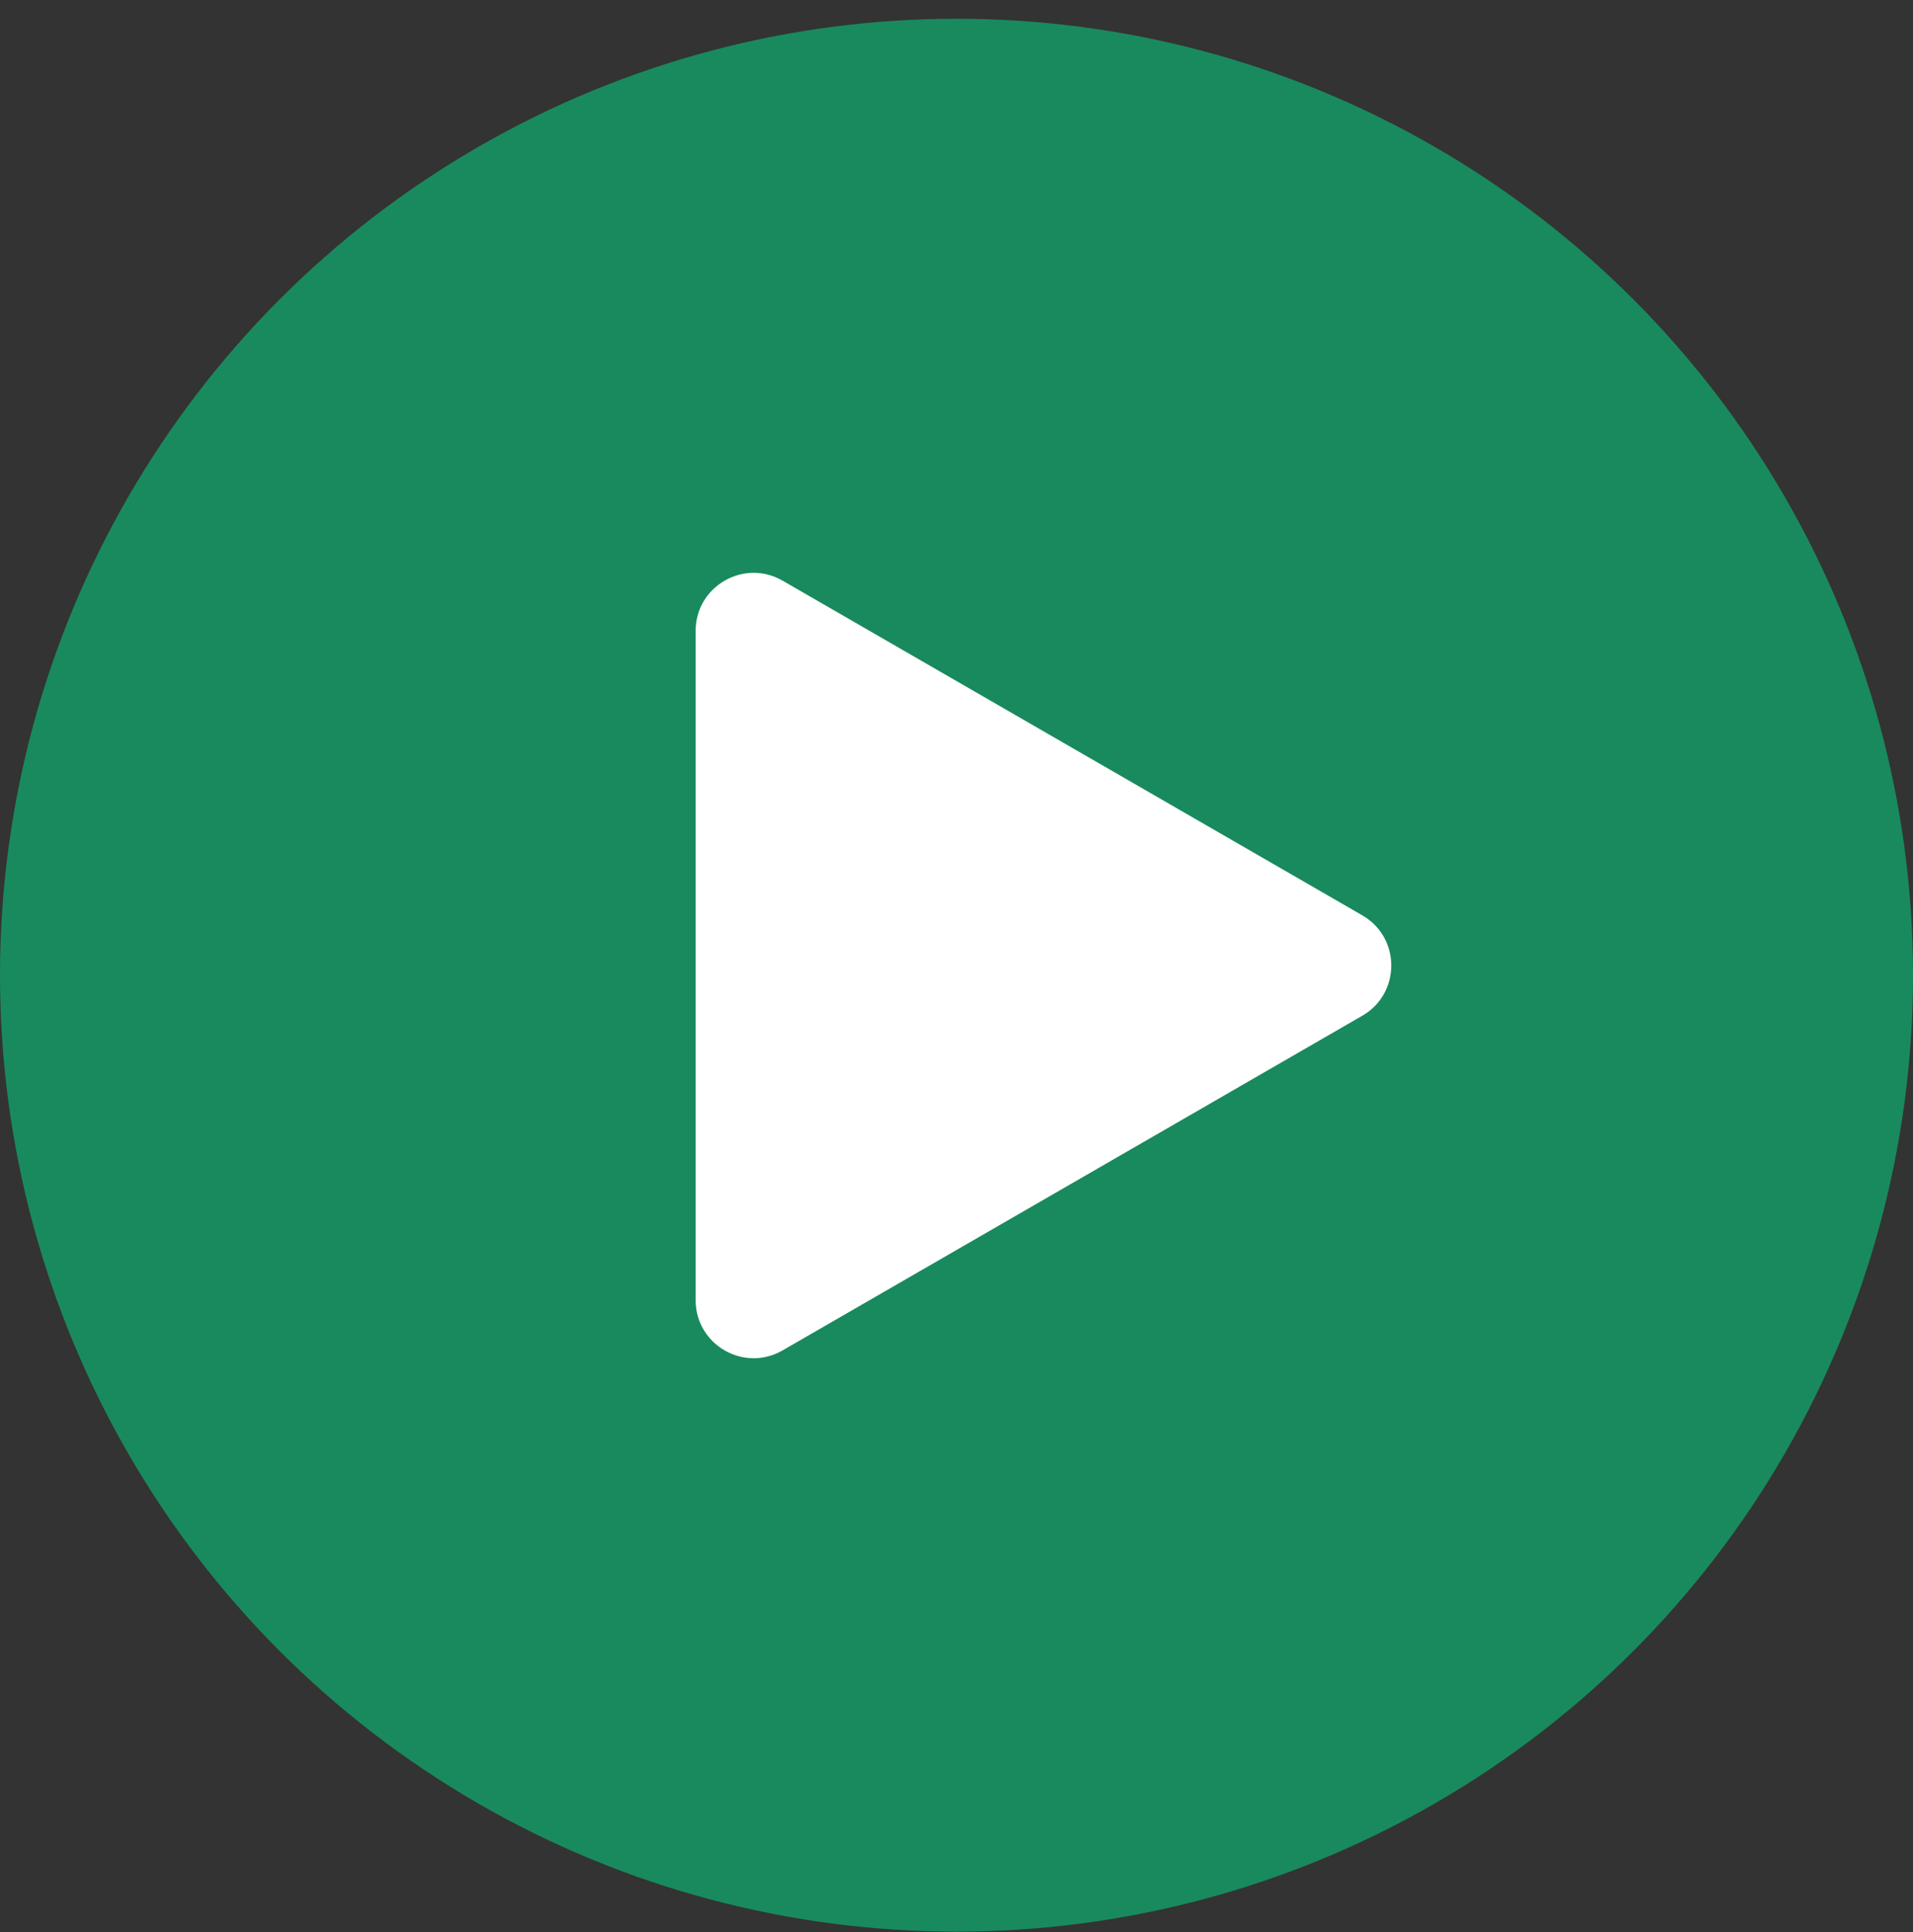
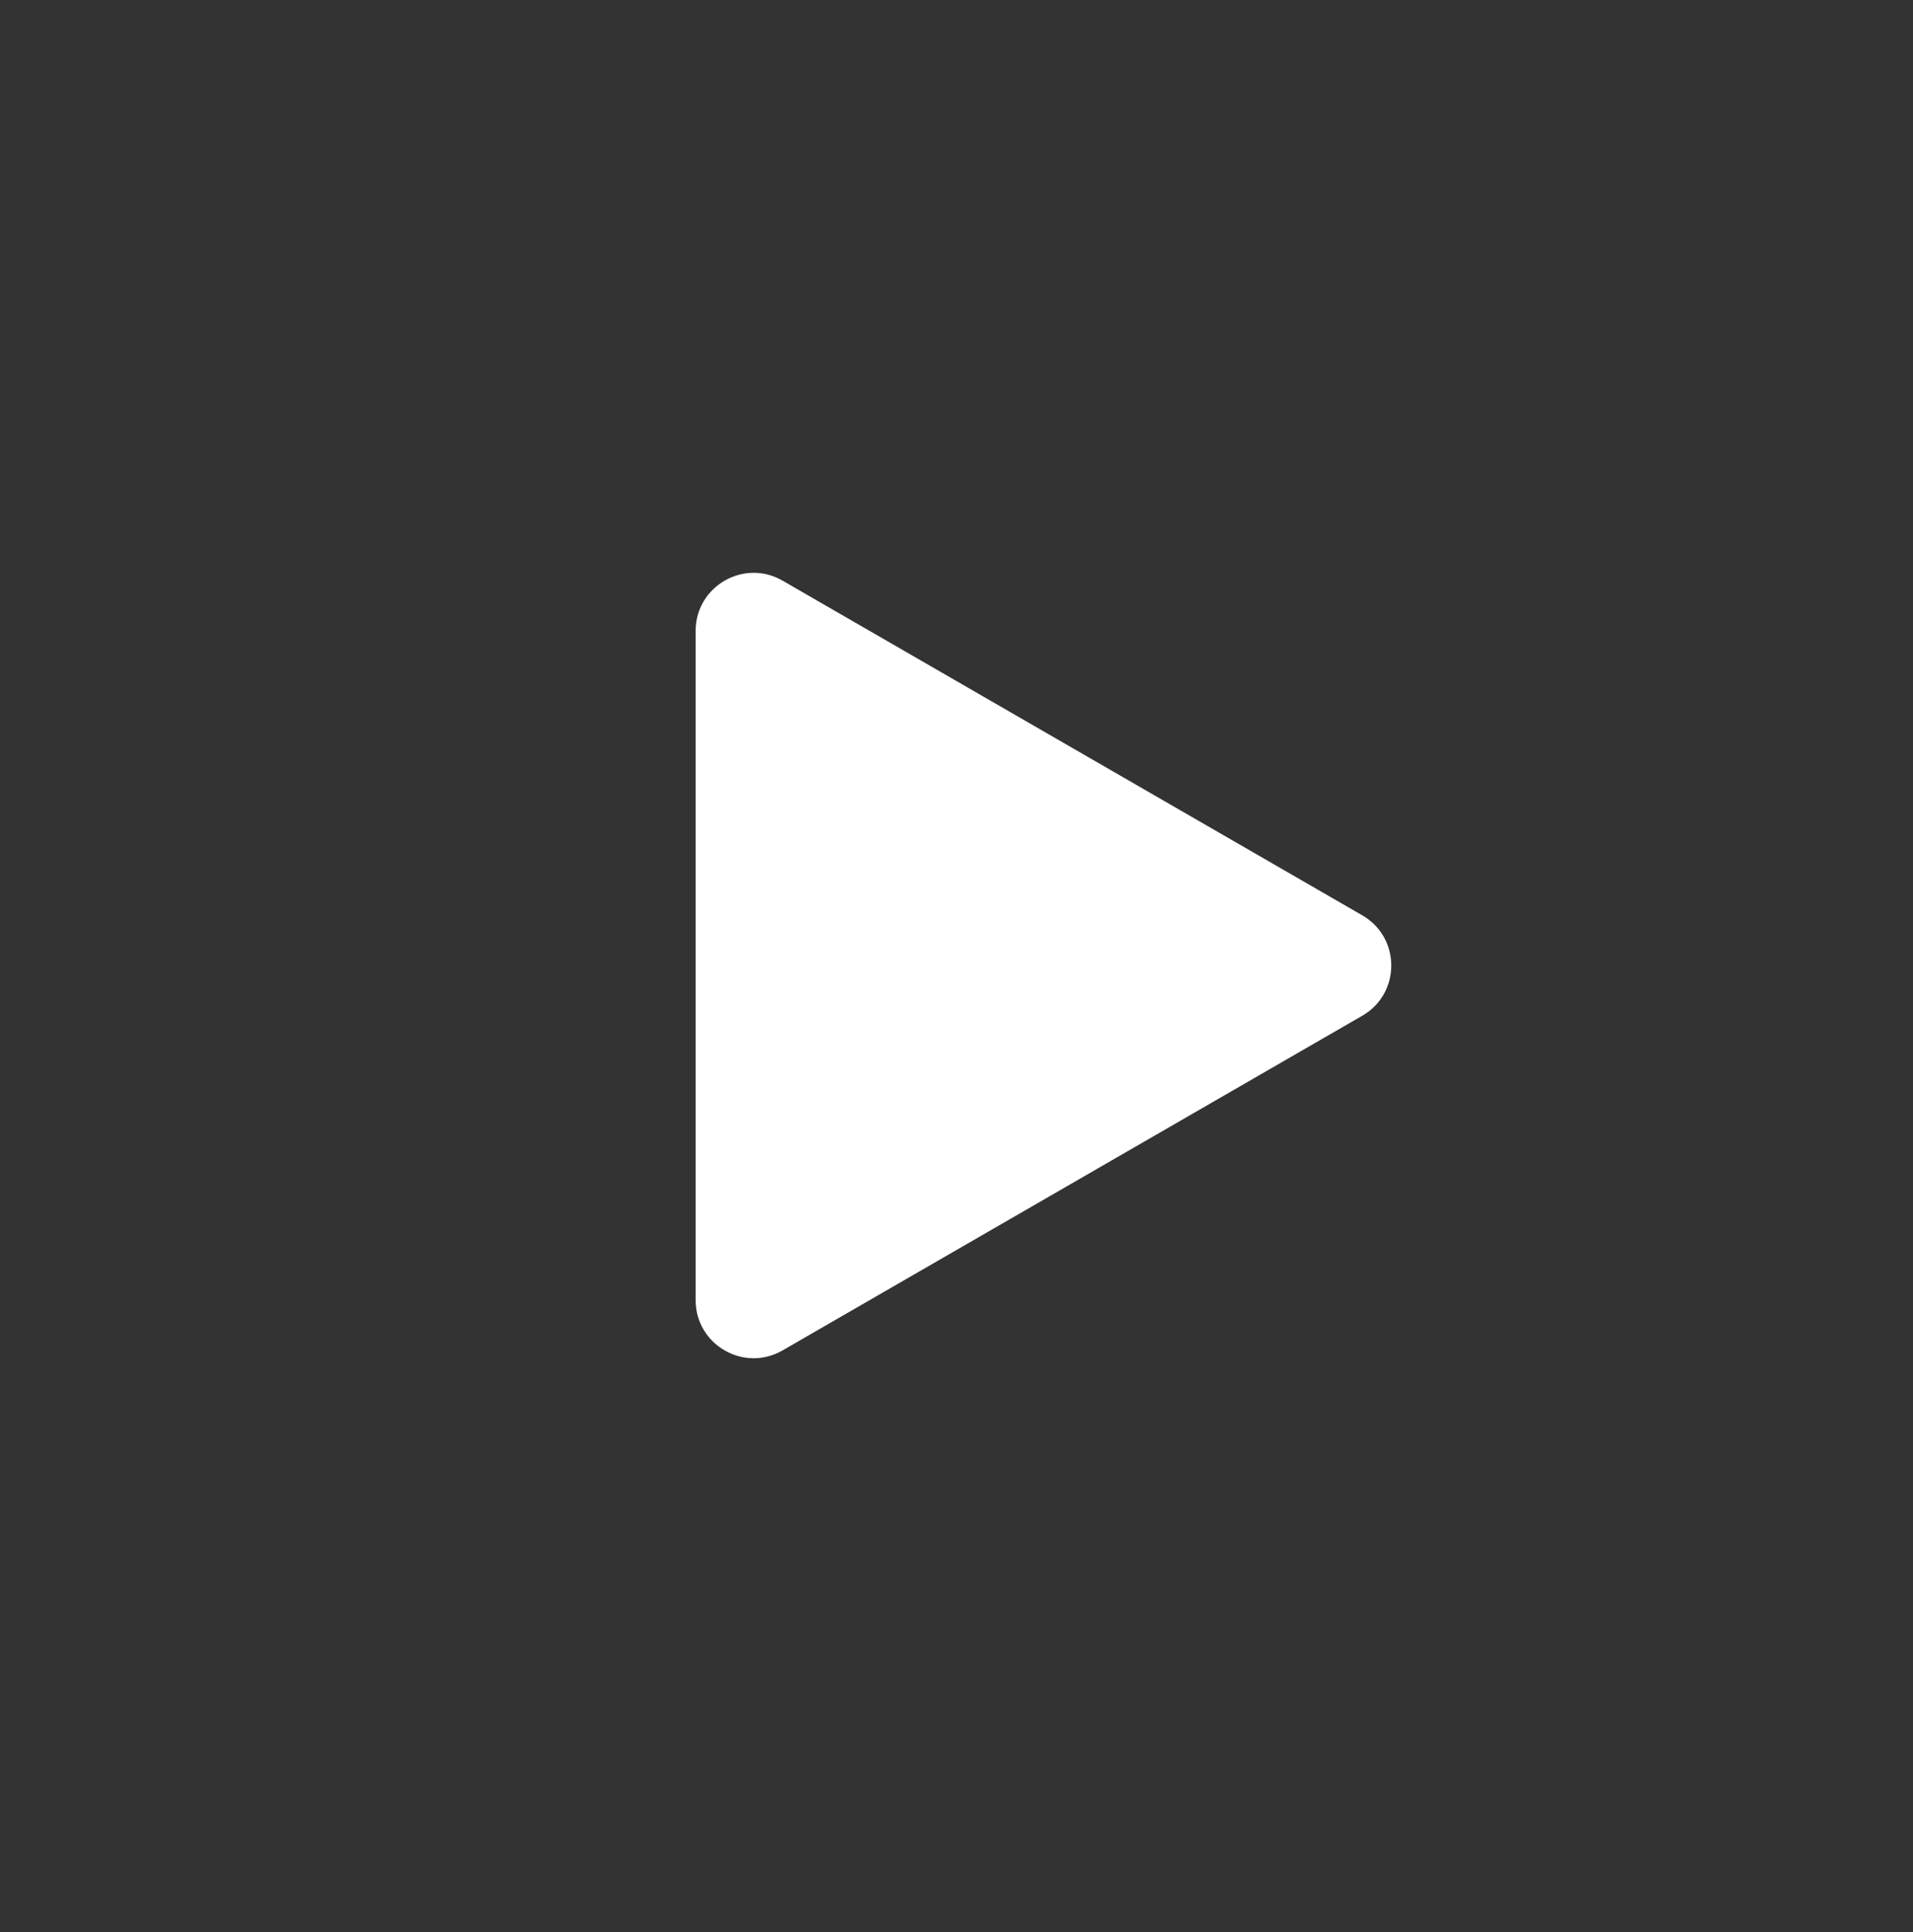
<svg xmlns="http://www.w3.org/2000/svg" width="99" height="100" viewBox="0 0 99 100" fill="none">
  <rect x="0" y="0" width="99" height="100" fill="#333333" stroke="none" />
-   <circle opacity="0.5" cx="49.5" cy="50.471" r="49.5" fill="#00E289" />
-   <path d="M36 32.65C36 30.341 38.5 28.898 40.5 30.052L70.5 47.373C72.5 48.527 72.5 51.414 70.5 52.569L40.5 69.889C38.5 71.044 36 69.601 36 67.291L36 32.65Z" fill="white" />
+   <path d="M36 32.65C36 30.341 38.5 28.898 40.5 30.052L70.5 47.373C72.5 48.527 72.5 51.414 70.5 52.569L40.5 69.889C38.5 71.044 36 69.601 36 67.291Z" fill="white" />
</svg>